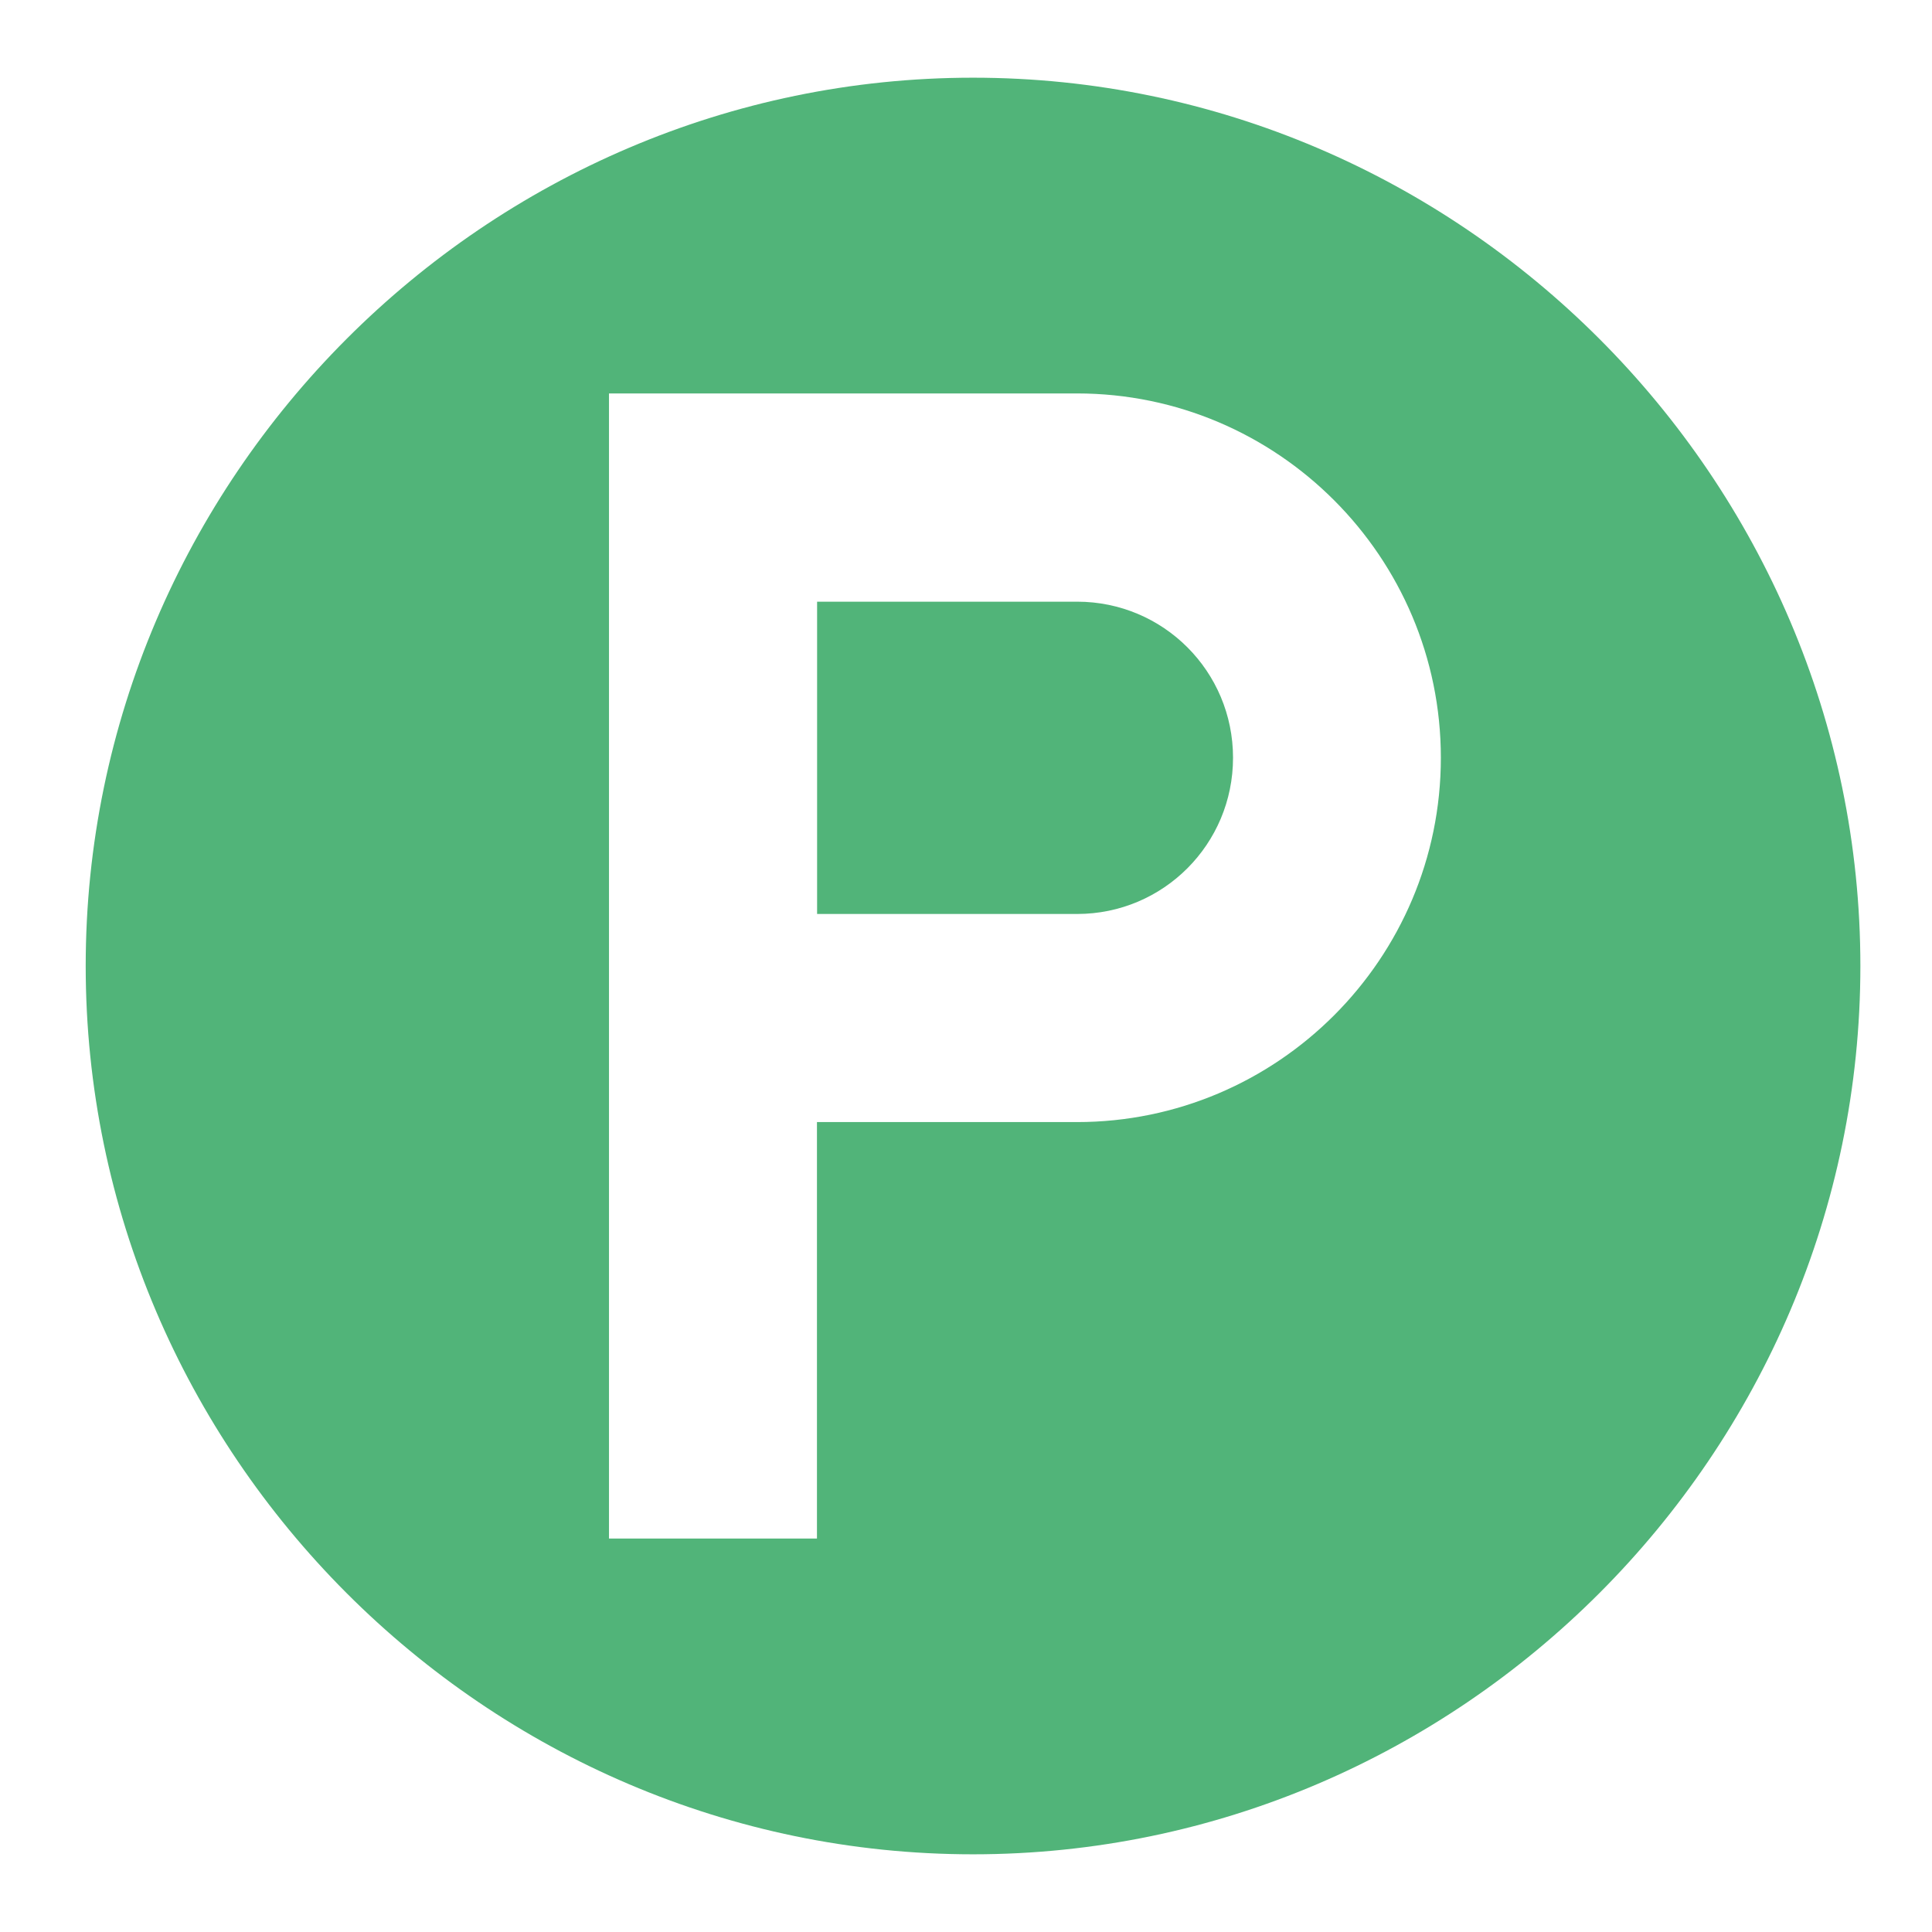
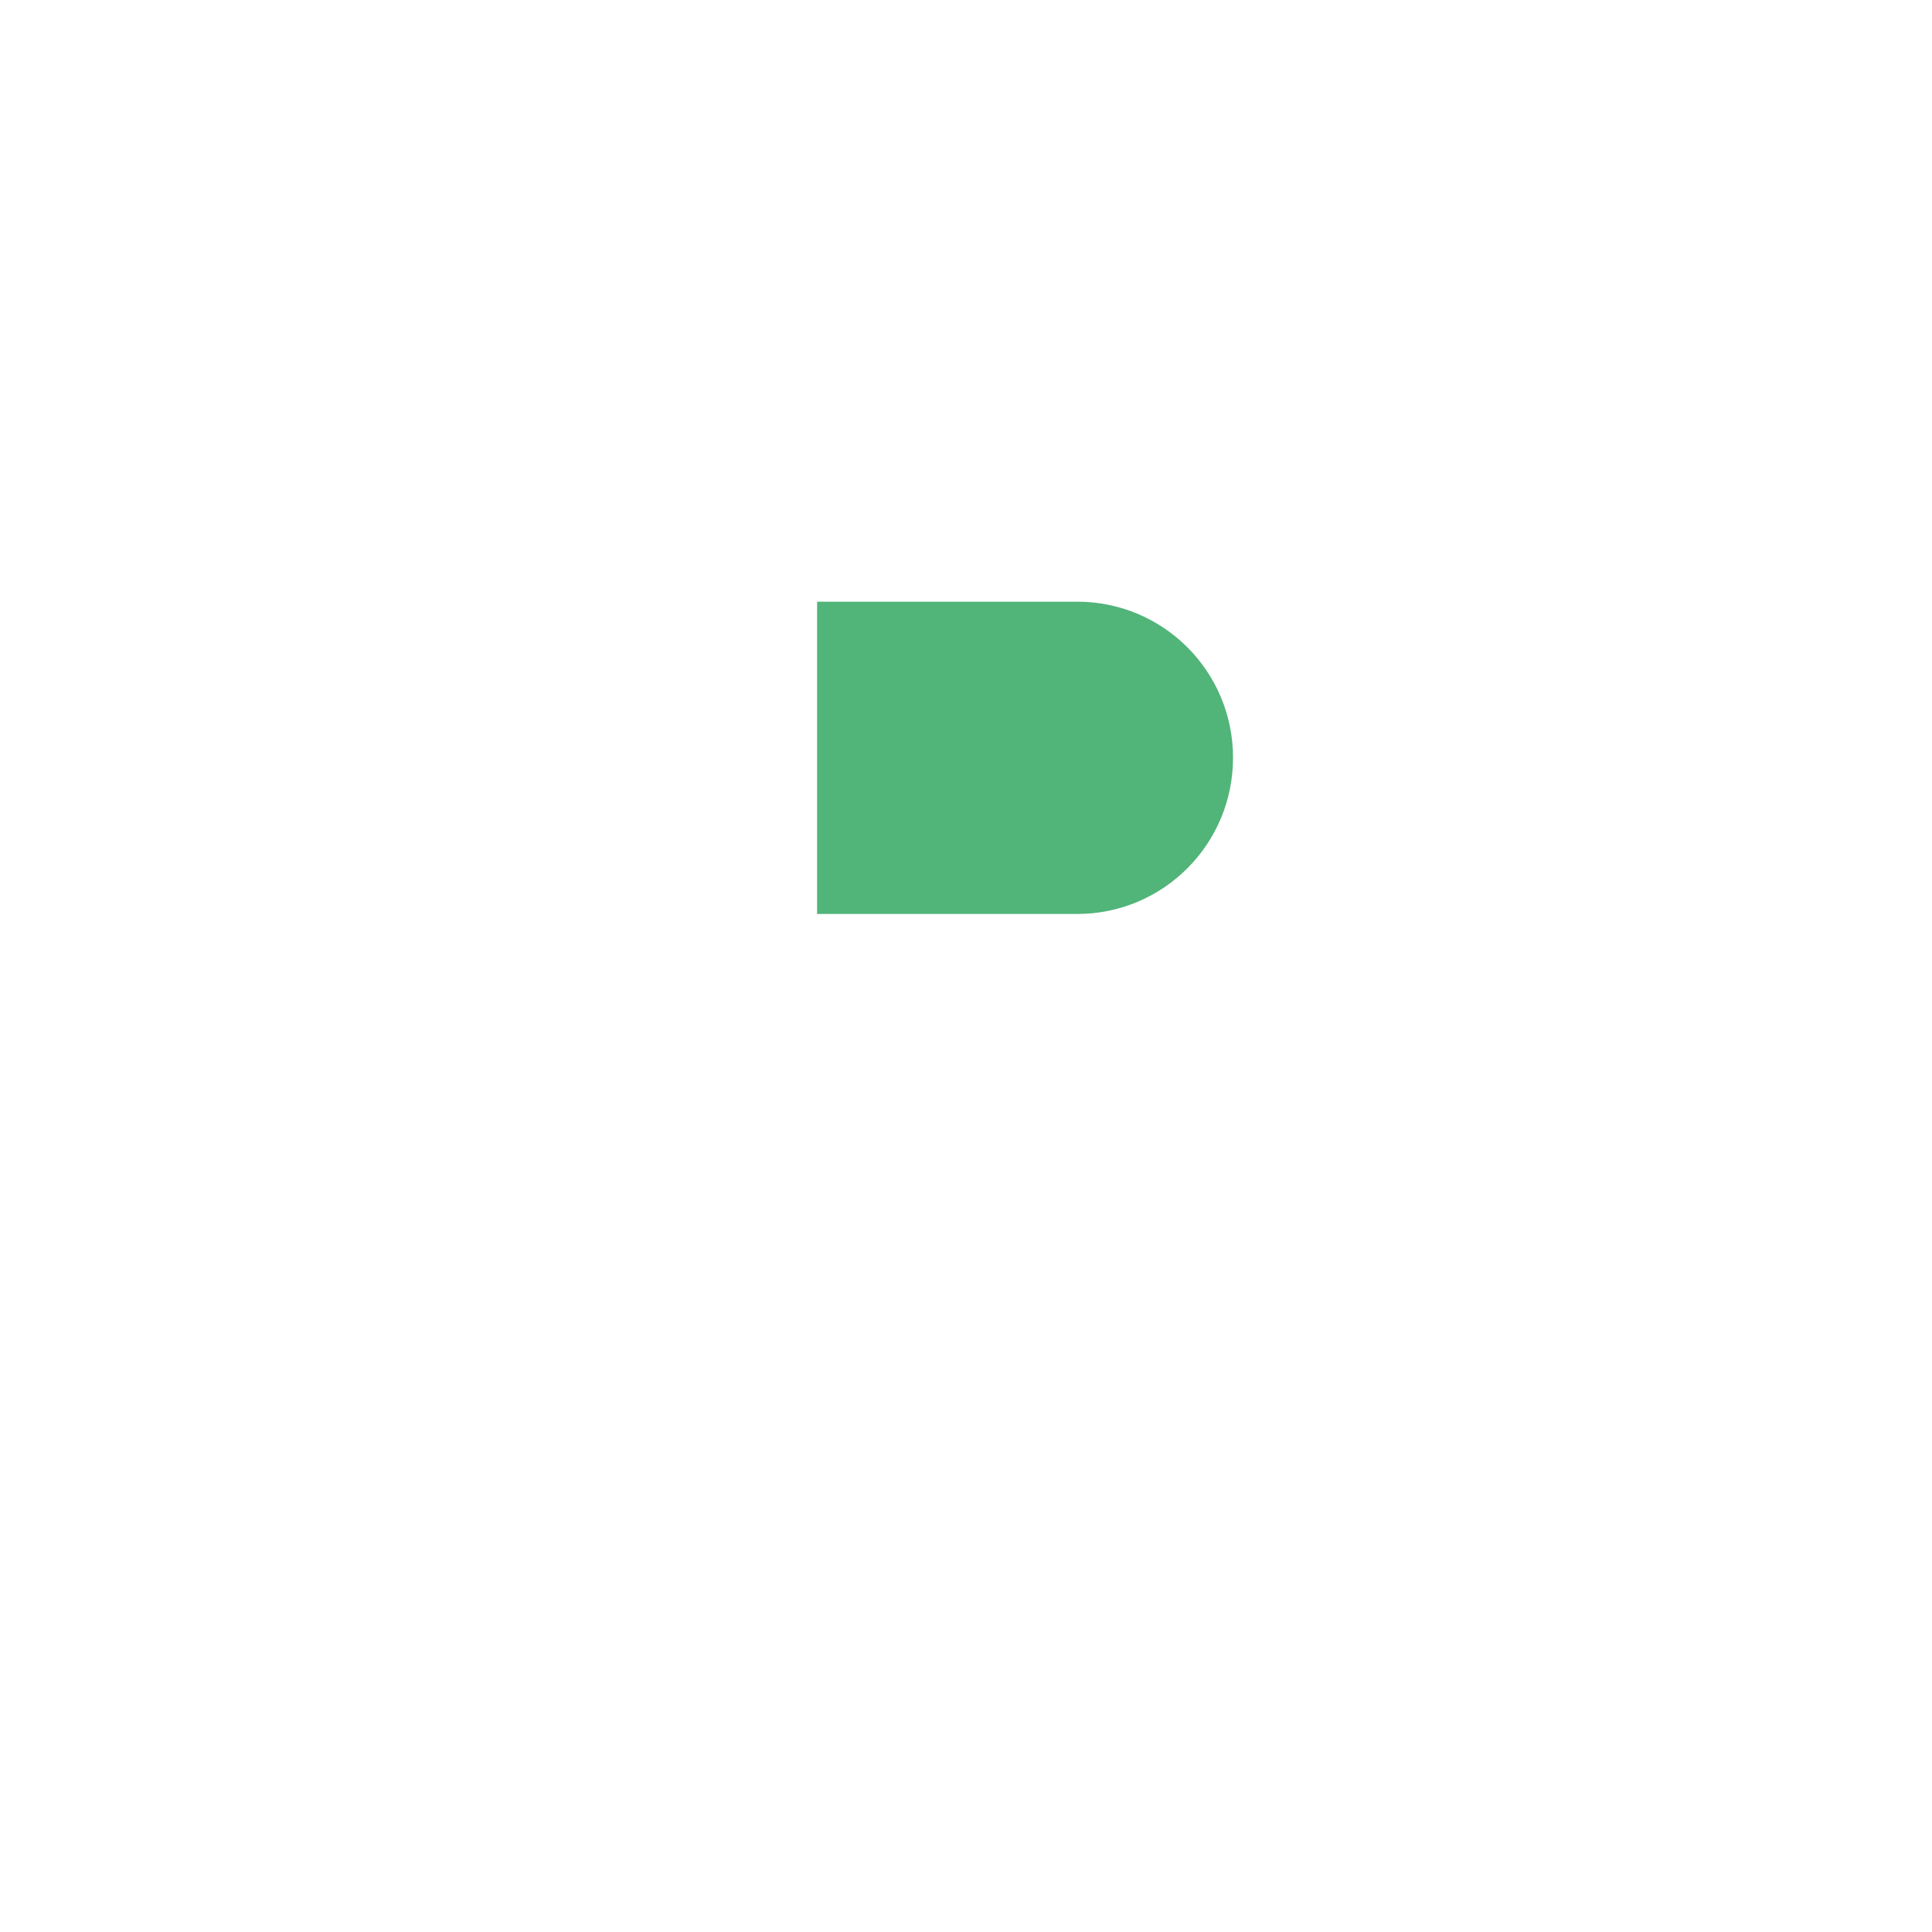
<svg xmlns="http://www.w3.org/2000/svg" width="14" height="14" viewBox="0 0 14 14" fill="none">
  <path d="M7.805 4.36H5.921V6.623H7.805C8.43 6.623 8.935 6.117 8.935 5.491C8.935 4.865 8.43 4.36 7.805 4.36Z" fill="#51B479" />
-   <path d="M7.051 0.563C3.519 0.563 0.621 3.465 0.621 7C0.621 10.535 3.519 13.437 7.051 13.437C10.582 13.437 13.481 10.535 13.481 7C13.481 3.465 10.582 0.563 7.051 0.563ZM7.804 8.131H5.92V11.149H4.413V2.851H7.804C9.258 2.851 10.441 4.036 10.441 5.491C10.441 6.947 9.258 8.131 7.804 8.131Z" fill="#51B479" />
</svg>